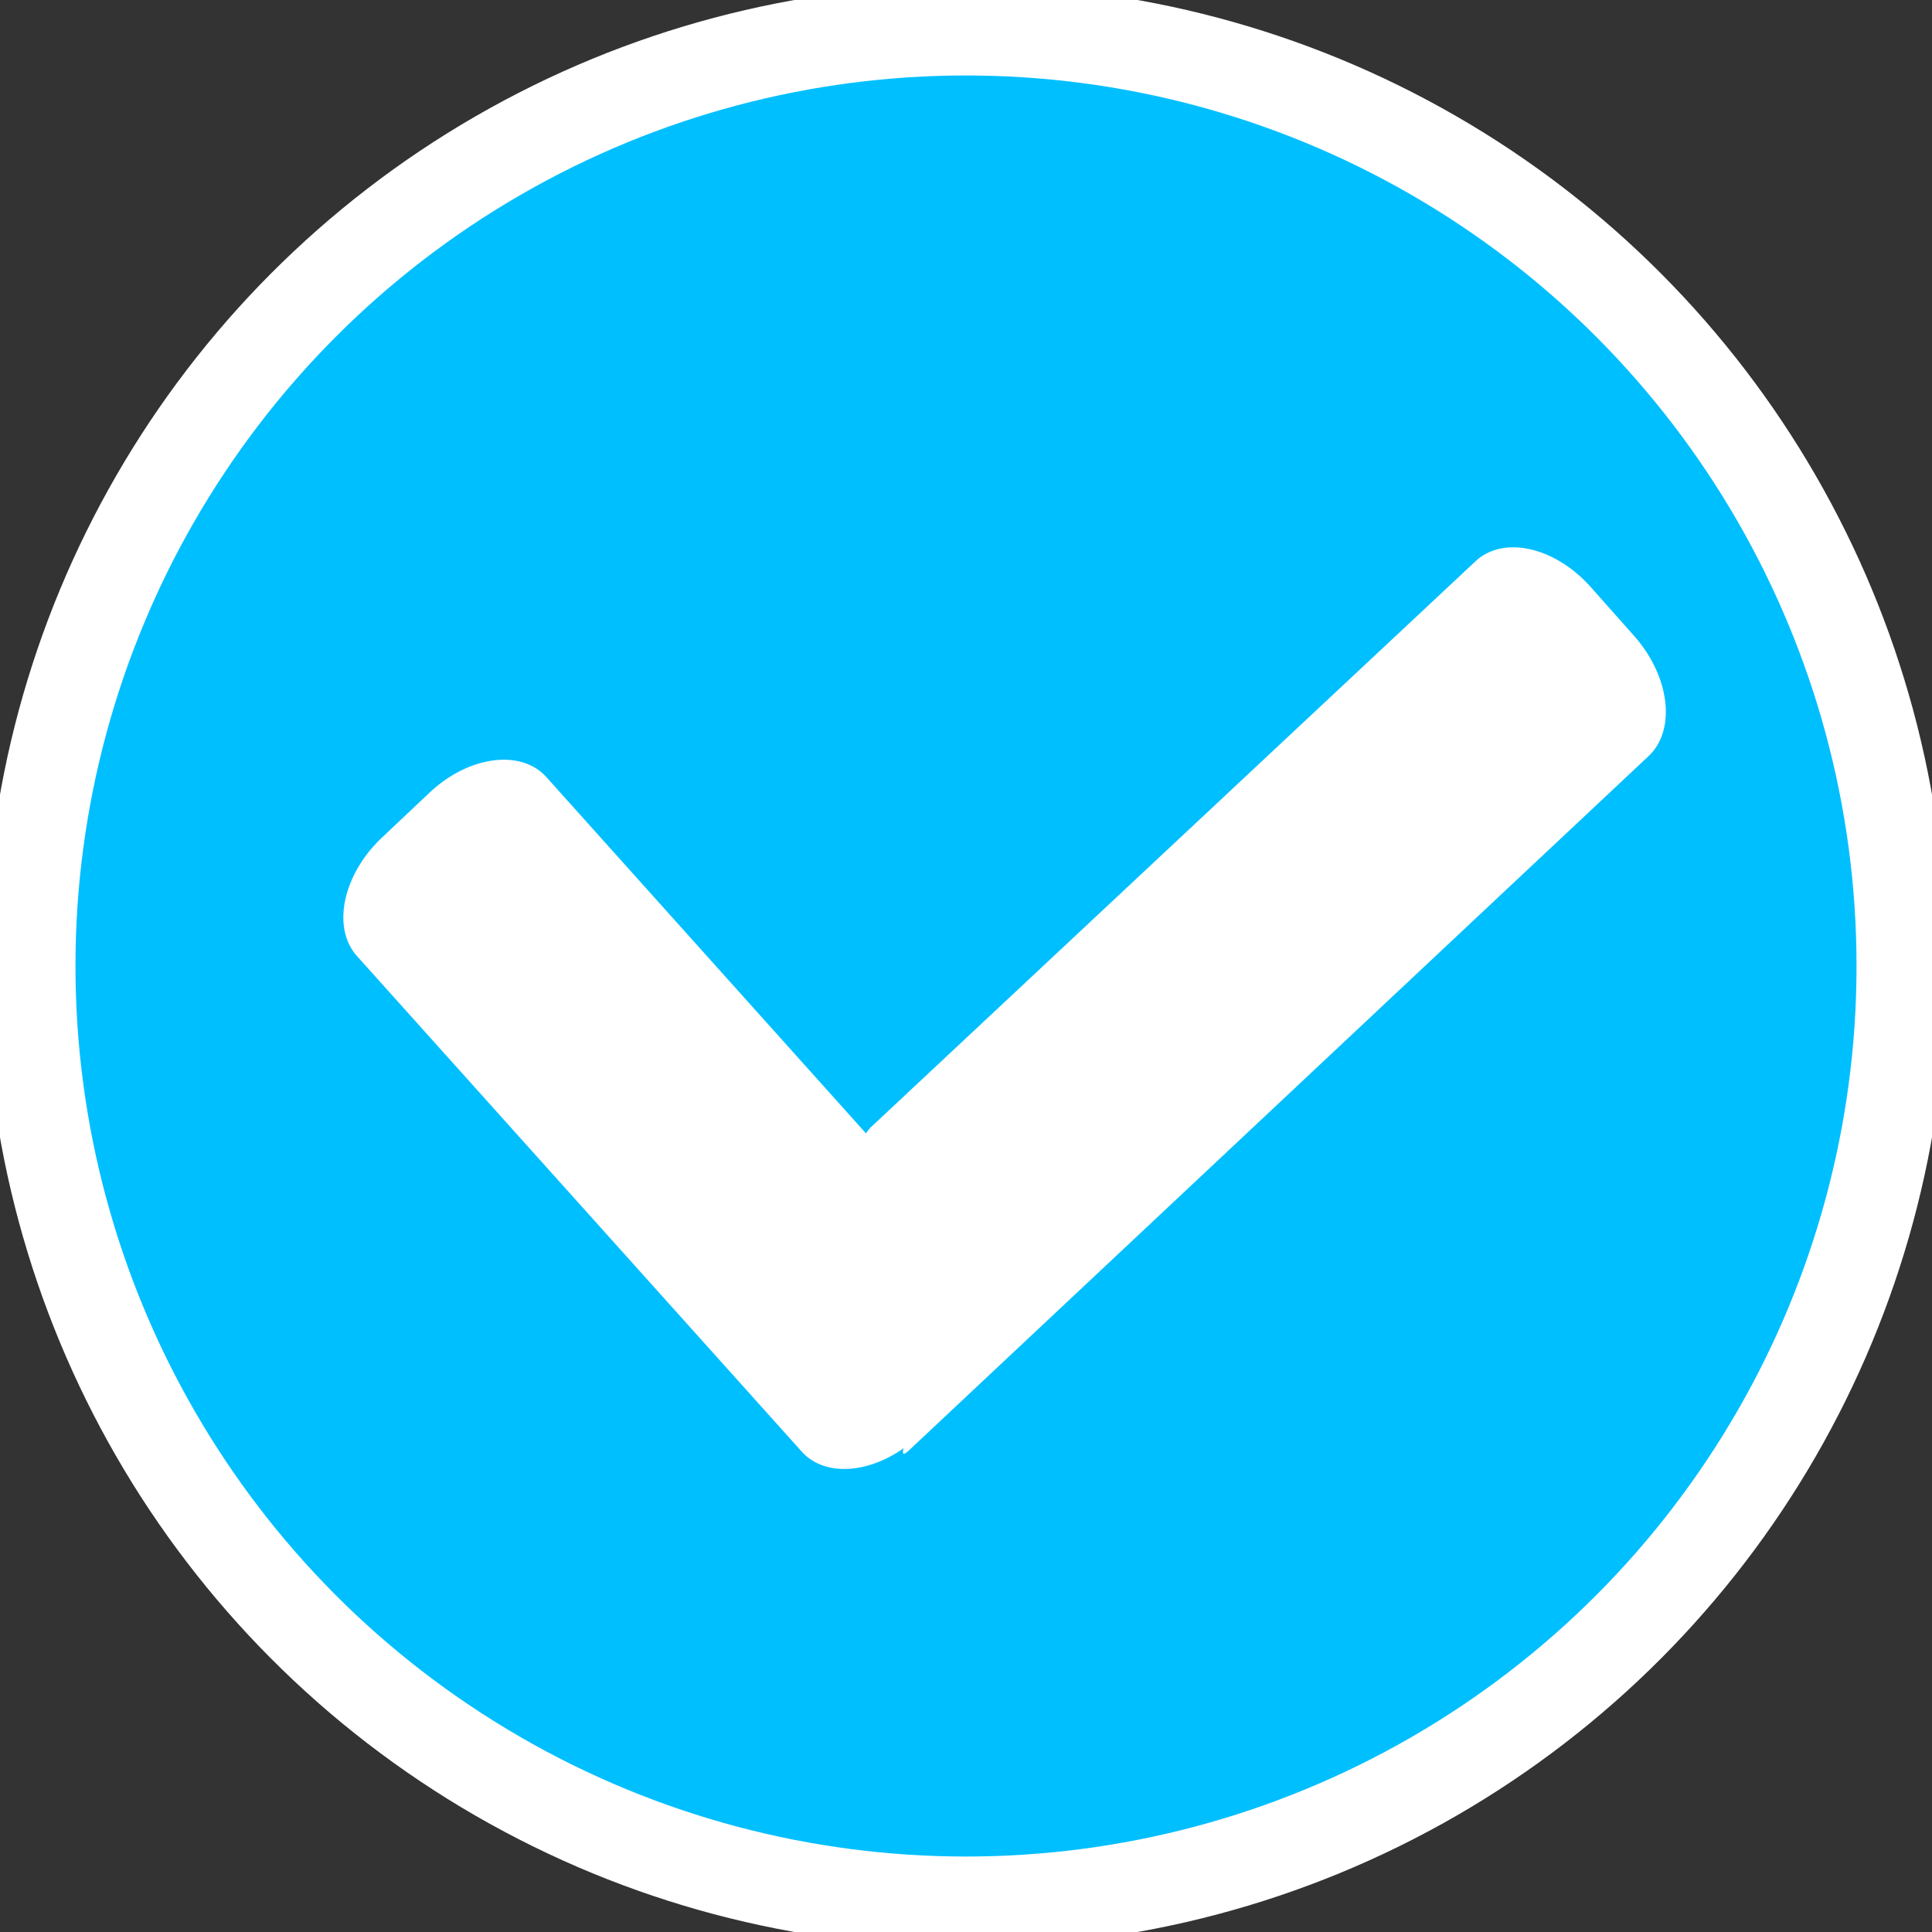
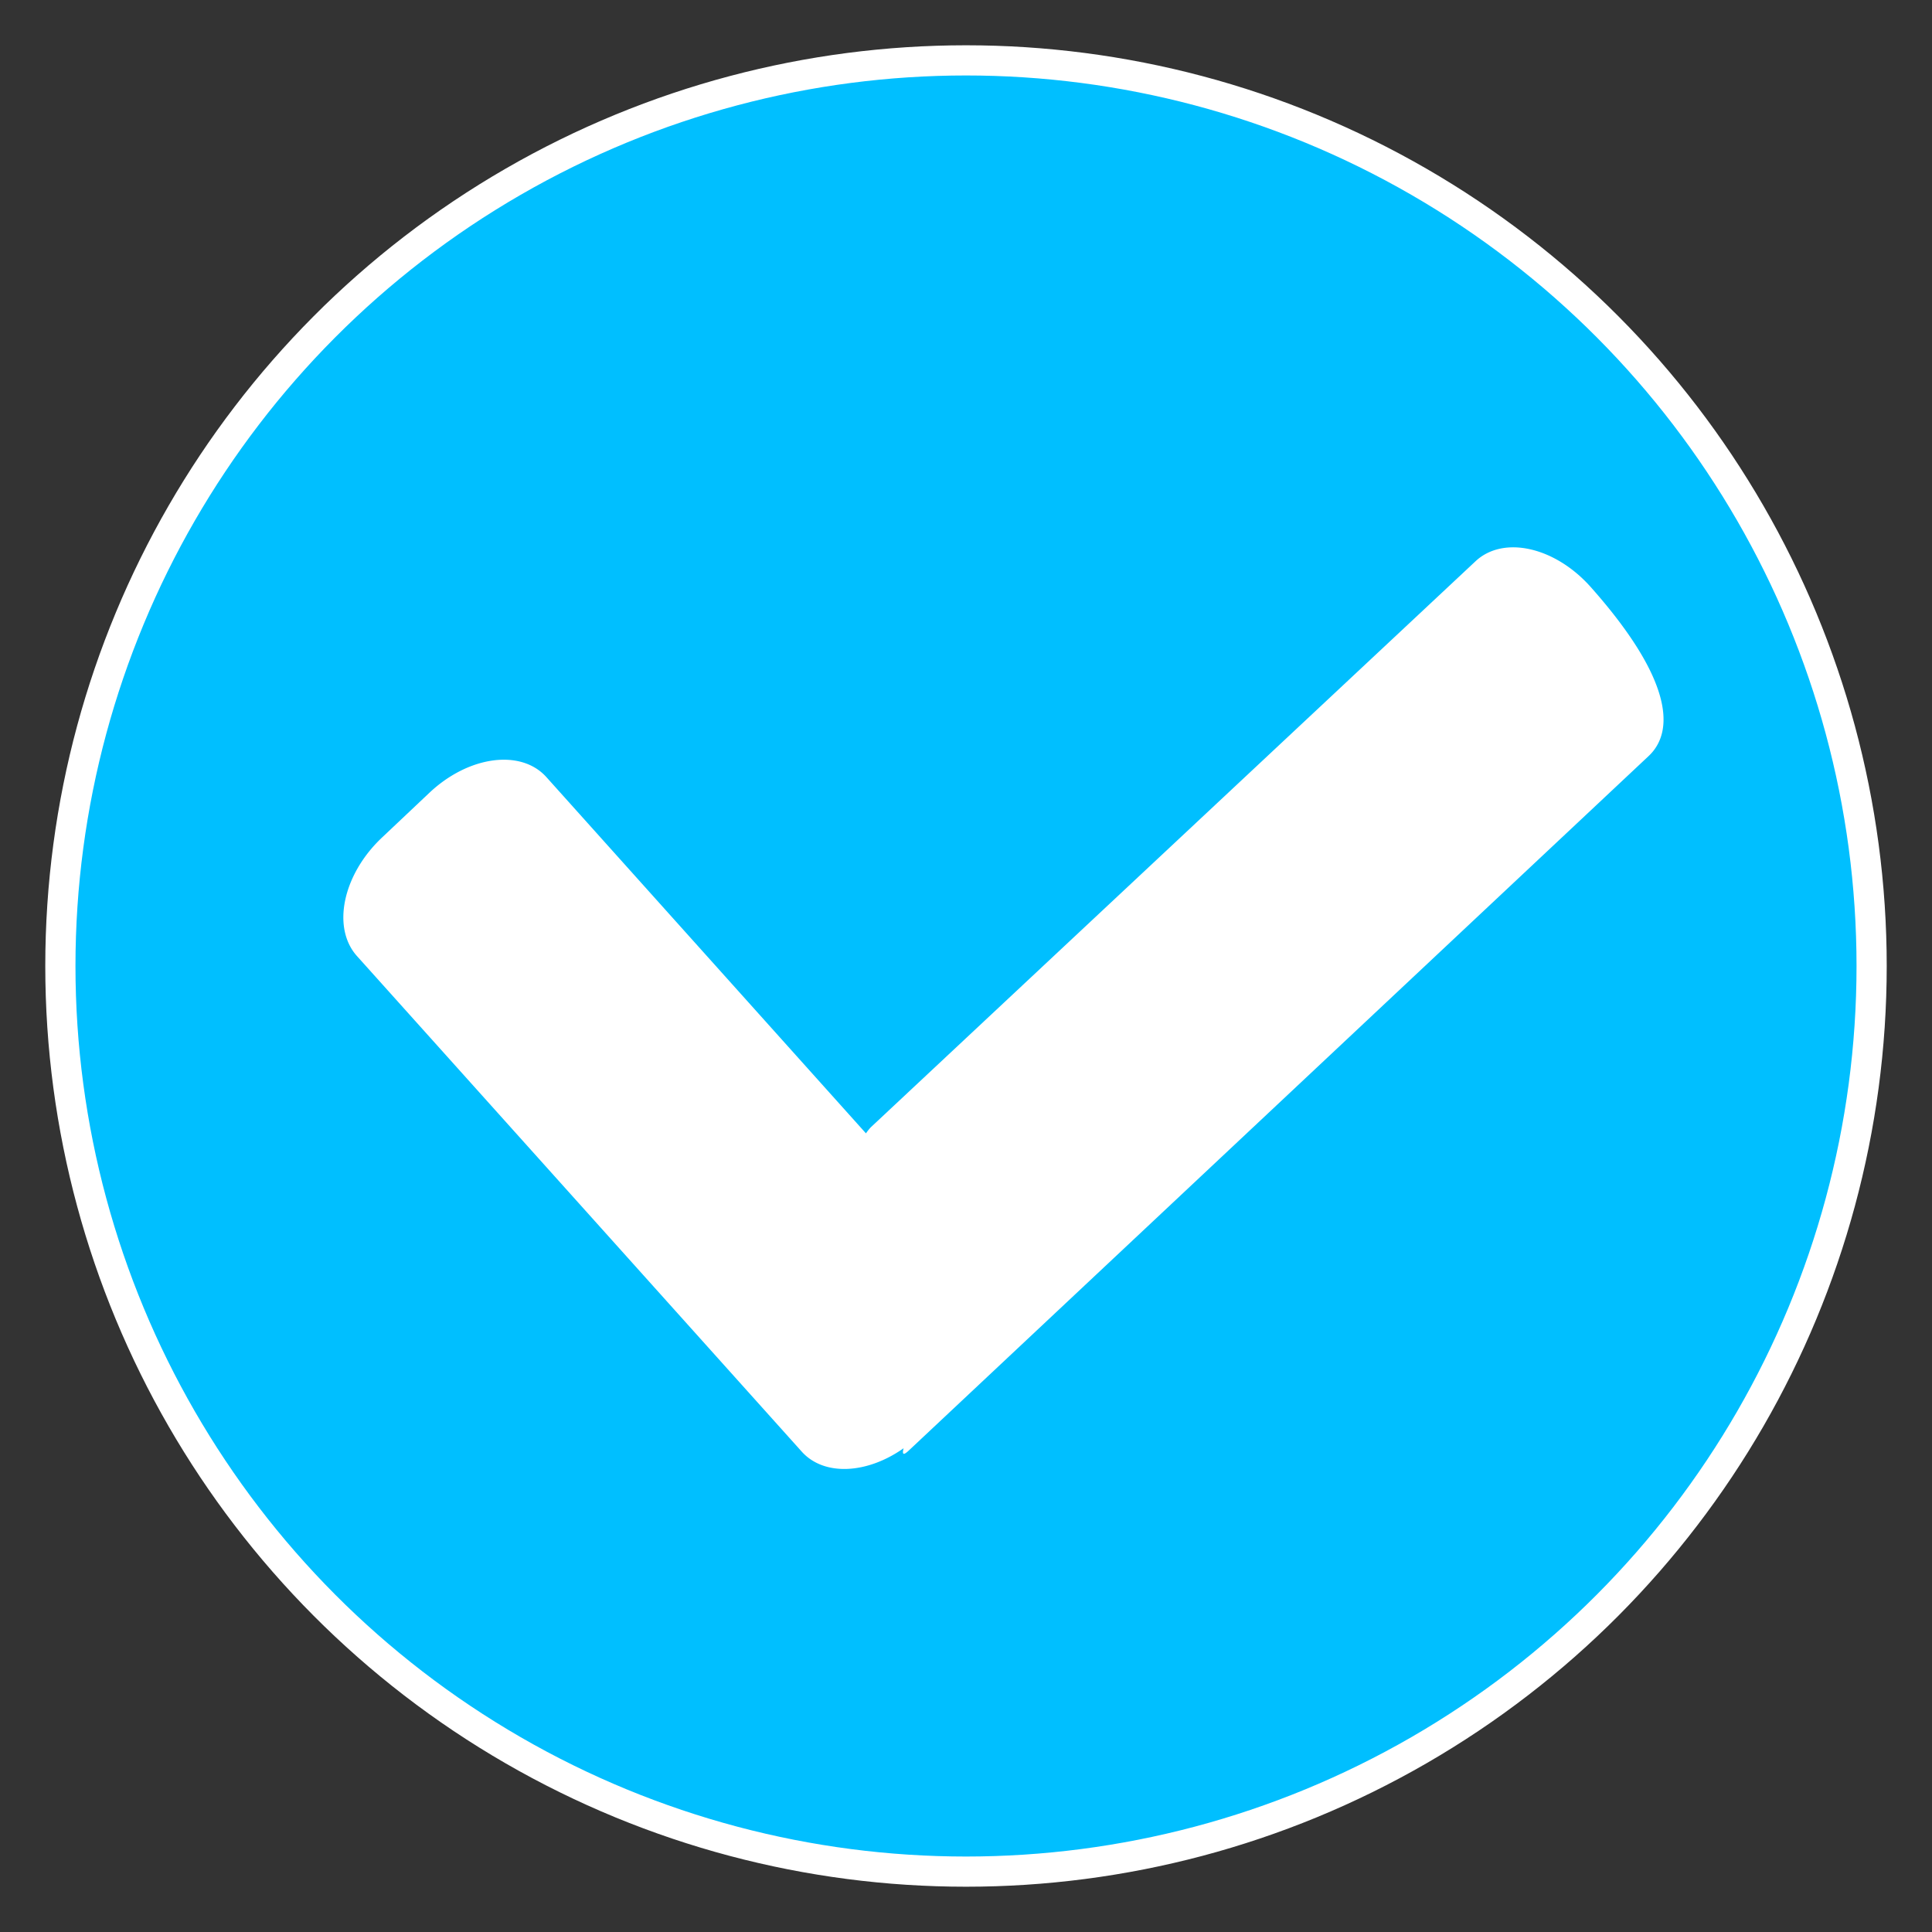
<svg xmlns="http://www.w3.org/2000/svg" width="64" height="64" viewBox="0 0 64 64">
  <rect x="0" y="0" width="64" height="64" fill="#333333" stroke="none" />
  <defs>
    <style>
      .cls-1, .cls-3 {
        fill: #fff;
      }

      .cls-1, .cls-2 {
        stroke: #fff;
        stroke-width: 1px;
      }

      .cls-2 {
        fill: #00bfff;
      }

      .cls-3 {
        fill-rule: evenodd;
      }
    </style>
  </defs>
-   <circle id="椭圆_1" data-name="椭圆 1" class="cls-1" cx="32" cy="32" r="32" />
  <circle id="椭圆_2" data-name="椭圆 2" class="cls-2" cx="32" cy="32" r="30" />
-   <path id="钩_1" data-name="钩 1" class="cls-3" d="M54.611,25.047L30.1,48.055c-0.185.173-.217,0.118-0.167-0.08-1.215.856-2.639,0.933-3.377,0.109L11.826,31.672c-0.843-.94-0.473-2.7.827-3.926l1.569-1.482c1.3-1.228,3.037-1.46,3.879-.52l10.585,11.8a1.626,1.626,0,0,1,.159-0.2L48.879,18.592c0.922-.863,2.632-0.479,3.819.858l1.433,1.614C55.318,22.4,55.532,24.184,54.611,25.047Z" />
+   <path id="钩_1" data-name="钩 1" class="cls-3" d="M54.611,25.047L30.1,48.055c-0.185.173-.217,0.118-0.167-0.08-1.215.856-2.639,0.933-3.377,0.109L11.826,31.672c-0.843-.94-0.473-2.7.827-3.926l1.569-1.482c1.3-1.228,3.037-1.46,3.879-.52l10.585,11.8a1.626,1.626,0,0,1,.159-0.2L48.879,18.592c0.922-.863,2.632-0.479,3.819.858C55.318,22.4,55.532,24.184,54.611,25.047Z" />
</svg>